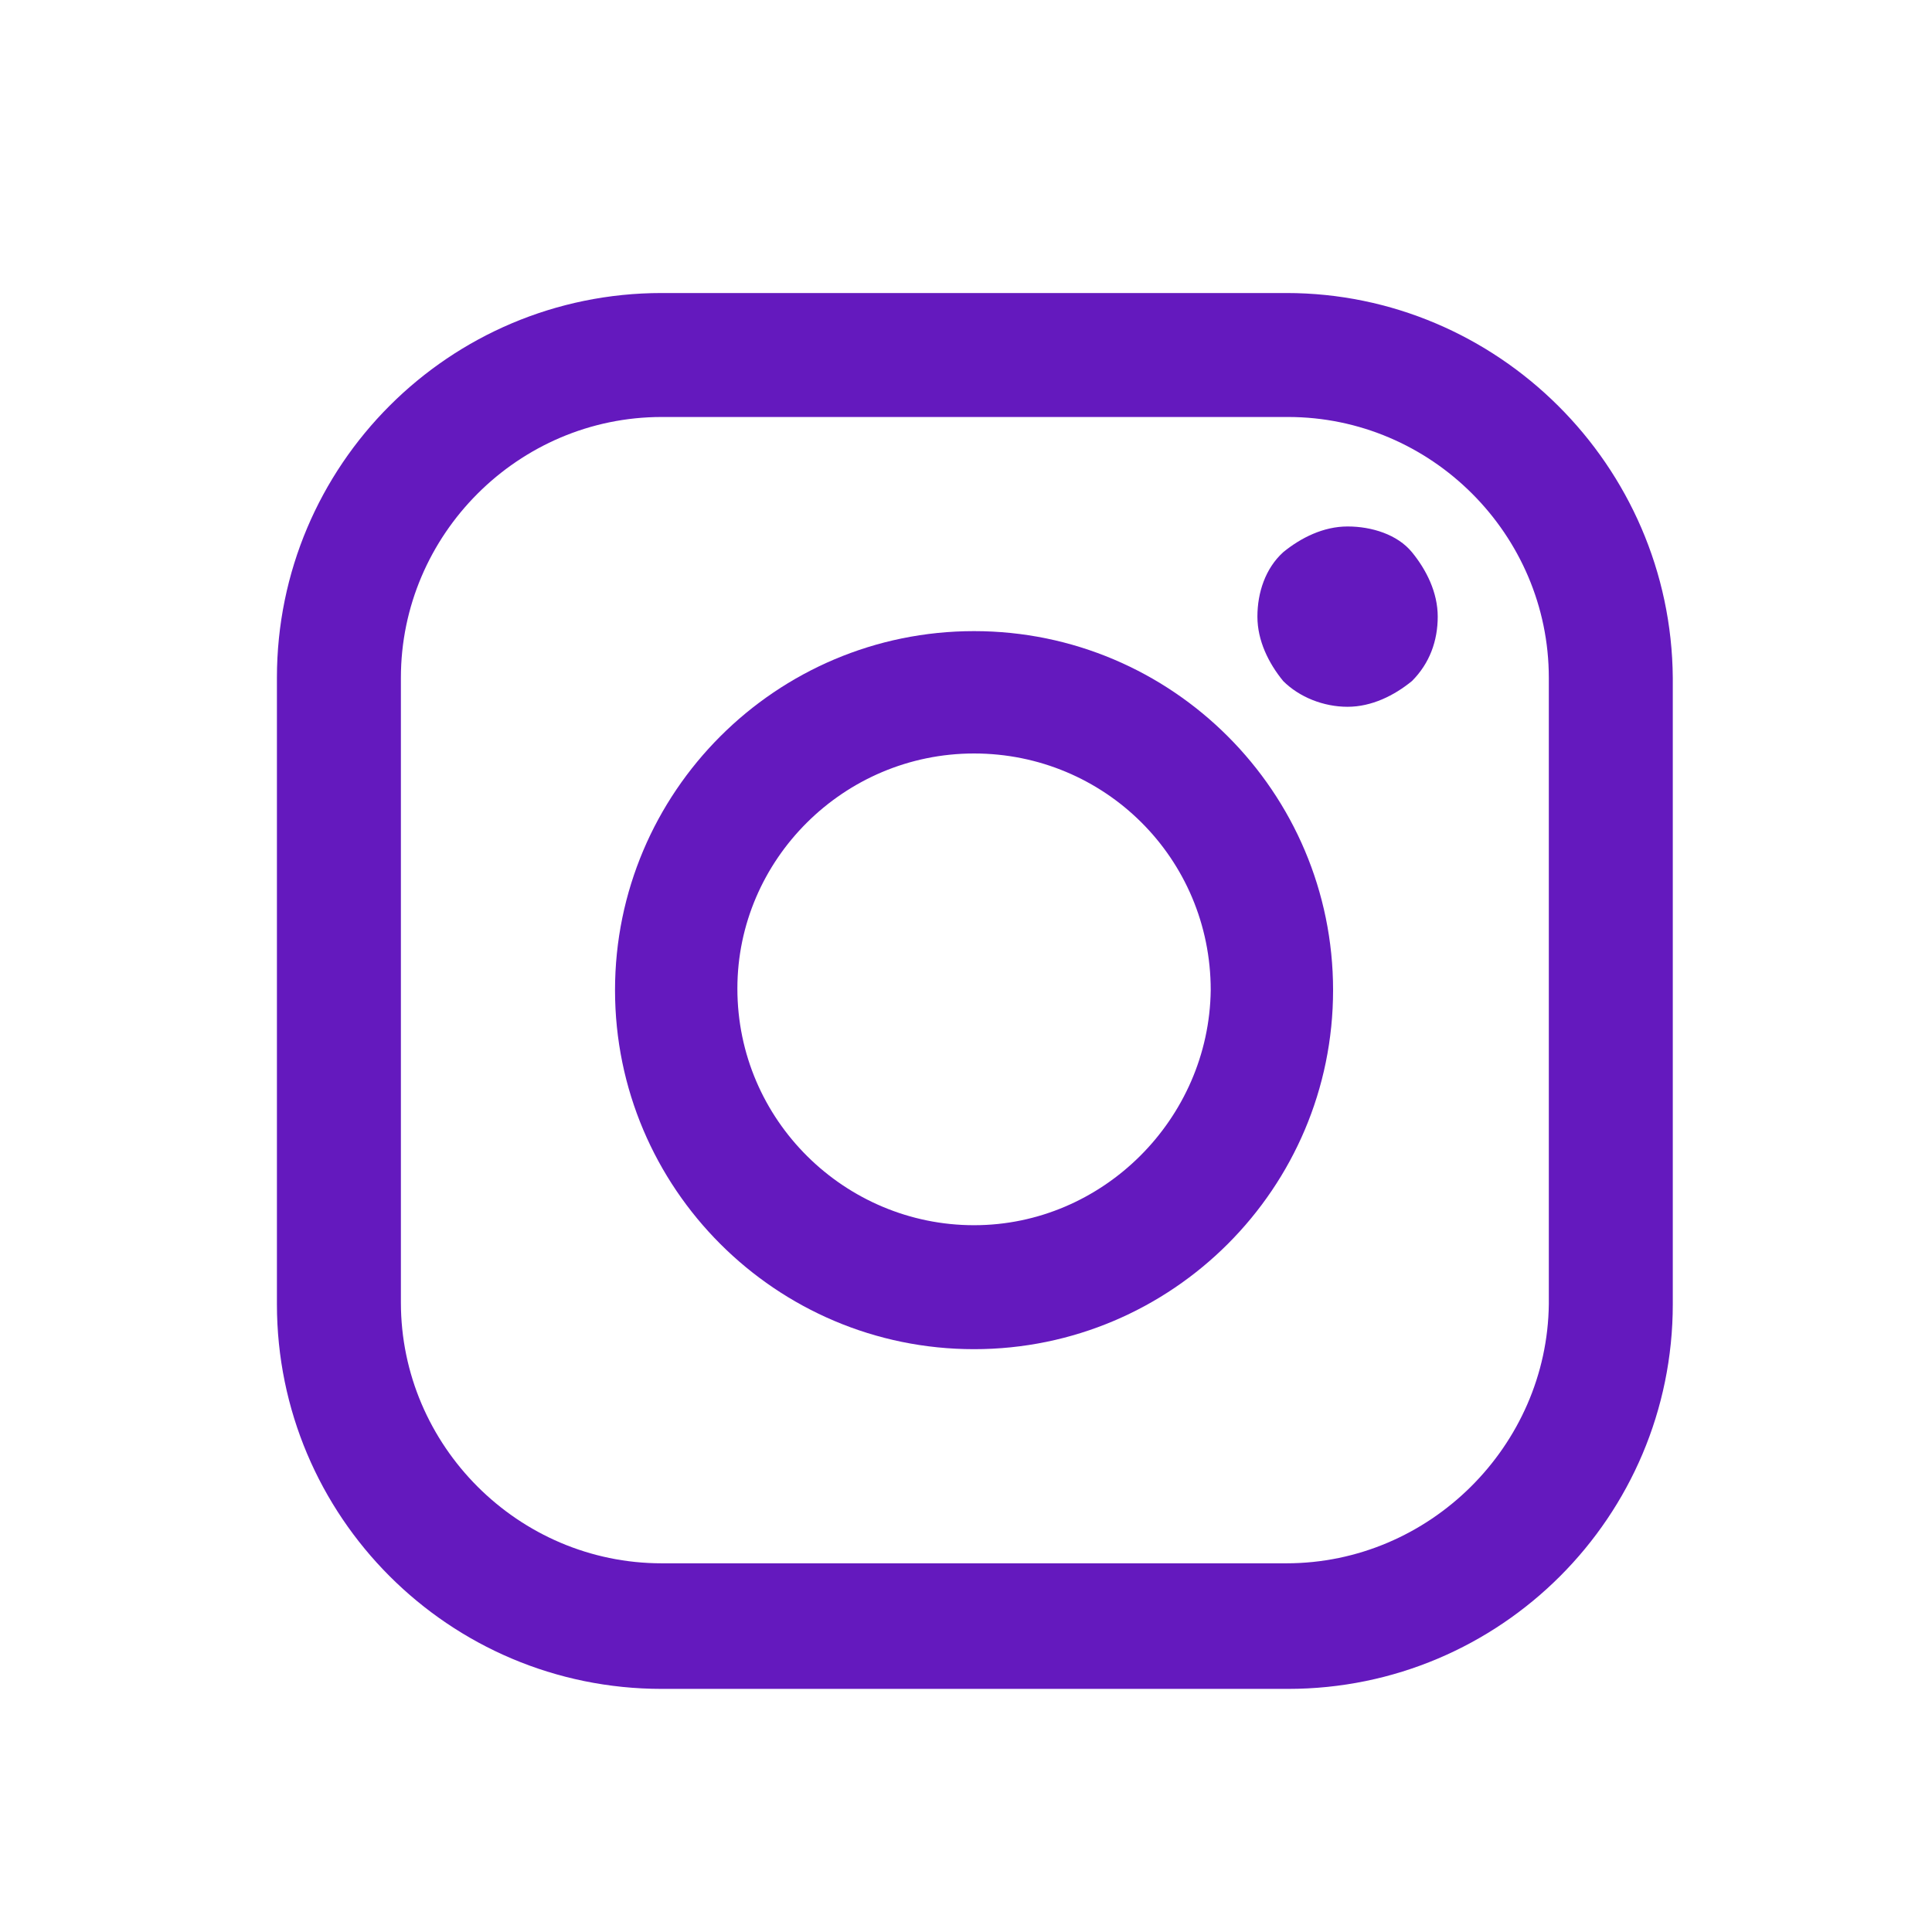
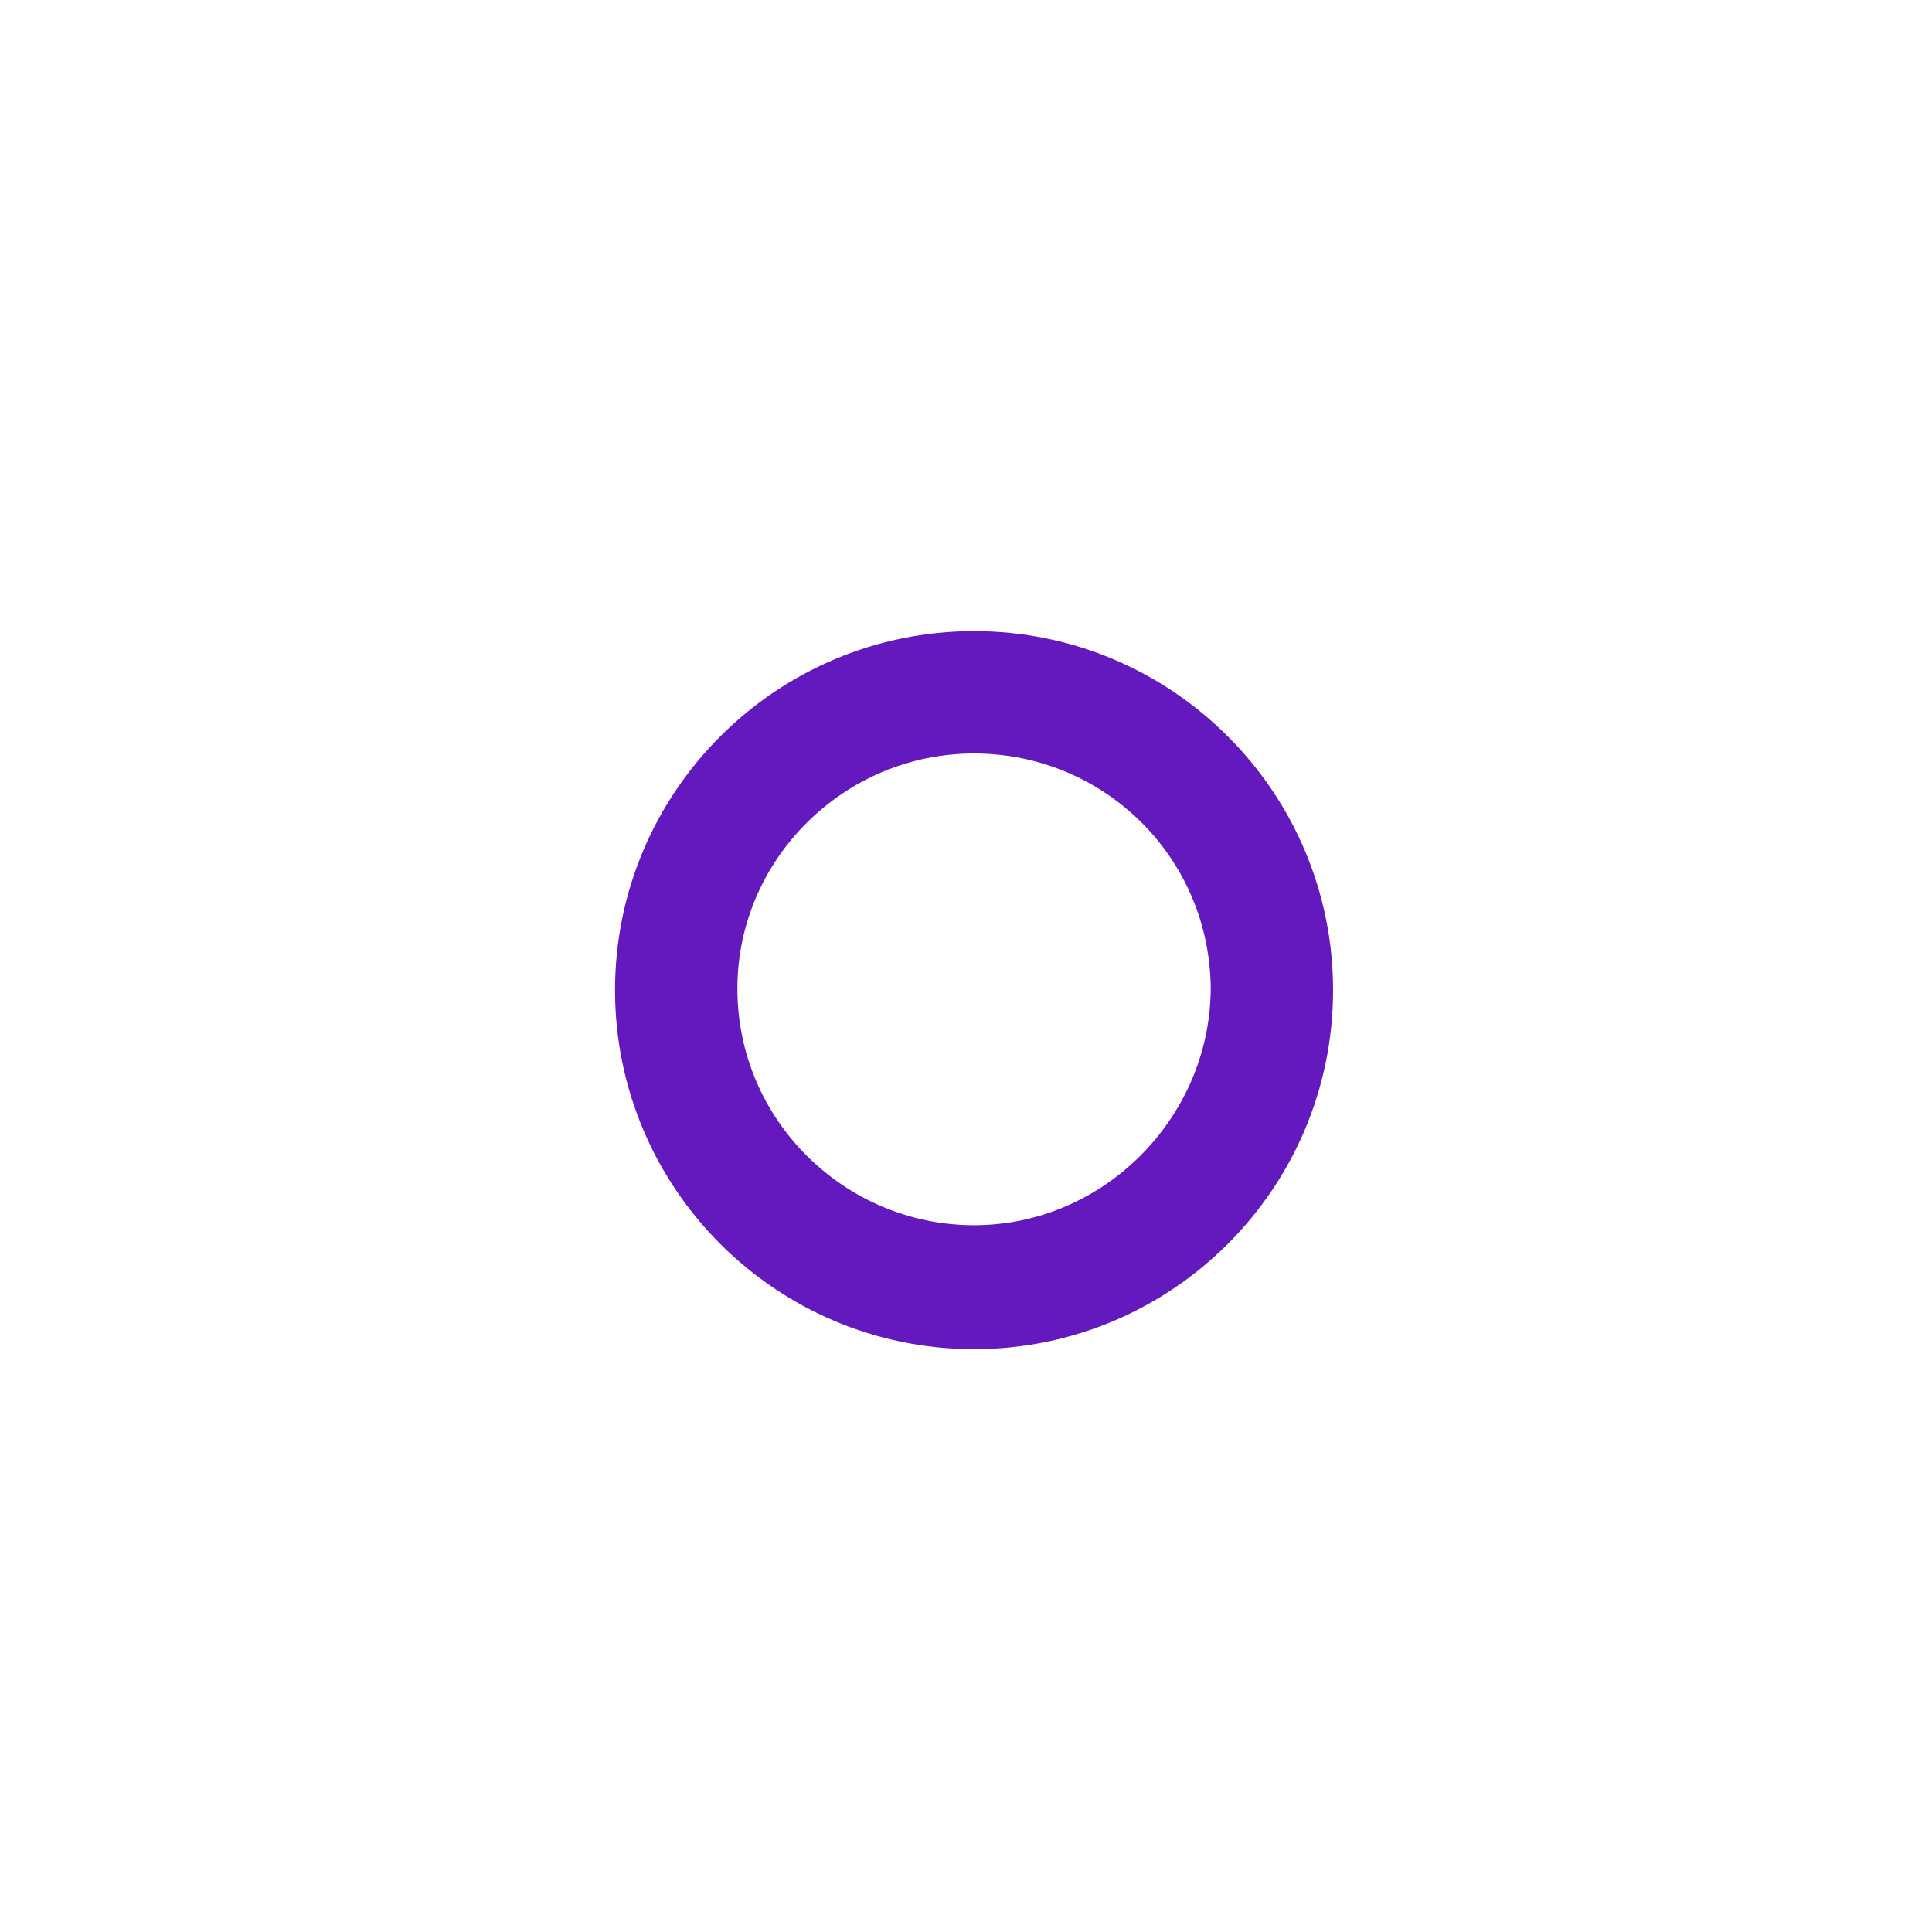
<svg xmlns="http://www.w3.org/2000/svg" version="1.1" id="Calque_1" x="0px" y="0px" viewBox="0 0 120 120" style="enable-background:new 0 0 120 120;" xml:space="preserve">
  <style type="text/css">
	.st0{fill:#6419BE;}
</style>
  <g>
-     <path class="st0" d="M79.9,18.2H41.1c-13.2,0-23.9,10.7-23.9,23.9V81c0,13.2,10.7,23.9,23.9,23.9H80c13.2,0,23.9-10.7,23.9-23.9   V42.1C103.8,28.9,93,18.2,79.9,18.2z M79.9,97.1H41.1c-8.9,0-16.2-7.3-16.2-16.2V42.1c0-8.9,7.3-16.2,16.2-16.2H80   c8.9,0,16.2,7.3,16.2,16.2V81l0,0C96.1,89.8,88.8,97.1,79.9,97.1z" />
    <path class="st0" d="M60.5,39.2c-12.3,0-22.3,10-22.3,22.3s10,22.3,22.3,22.3s22.3-10,22.3-22.3S72.8,39.2,60.5,39.2z M60.5,76.1   c-8,0-14.7-6.5-14.7-14.7c0-8,6.6-14.6,14.7-14.6s14.7,6.5,14.7,14.7C75.1,69.5,68.5,76.1,60.5,76.1z" />
-     <path class="st0" d="M83.7,32.7c-1.5,0-2.9,0.7-4,1.6c-1.1,1-1.6,2.5-1.6,4s0.7,2.9,1.6,4c1,1,2.5,1.6,4,1.6s2.9-0.7,4-1.6   c1.1-1.1,1.6-2.5,1.6-4s-0.7-2.9-1.6-4S85.2,32.7,83.7,32.7z" />
  </g>
</svg>